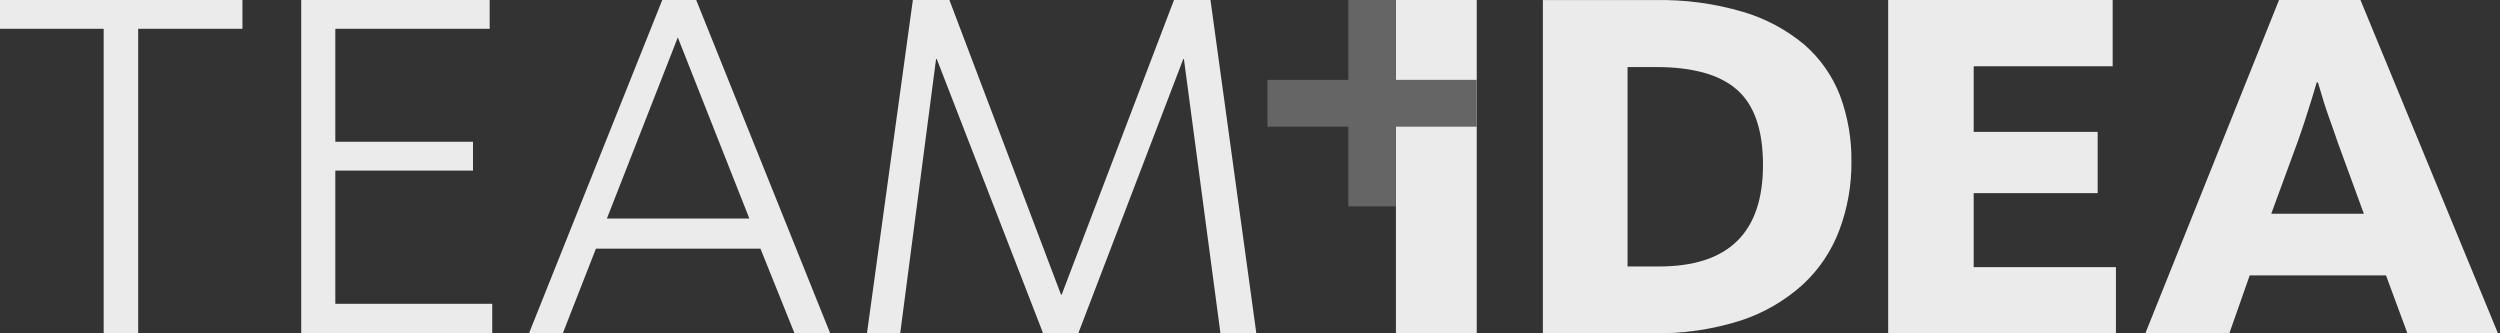
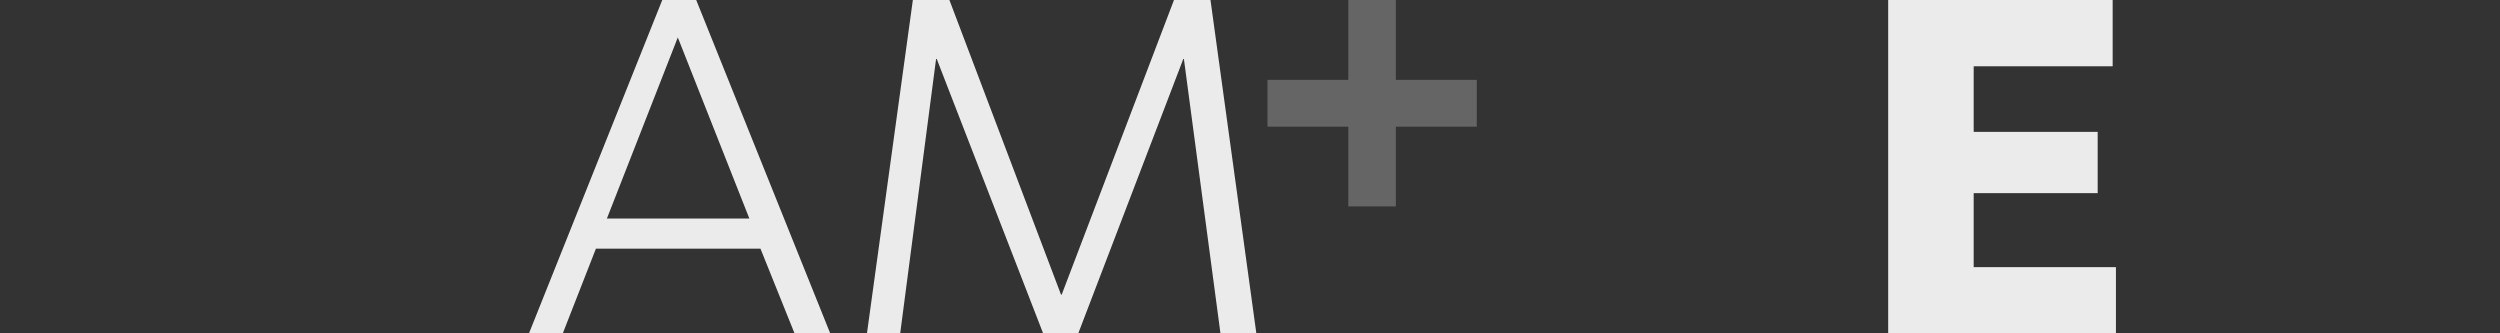
<svg xmlns="http://www.w3.org/2000/svg" width="180" height="24" viewBox="0 0 180 24" fill="none">
  <rect x="0" y="0" width="180" height="24" fill="#333333" stroke="none" />
  <g clip-path="url(#clip0_752_534)">
-     <path d="M0 2.073H7.464V24H9.949V2.073H17.456V0H0V2.073Z" fill="white" fill-opacity="0.9" />
-     <path d="M24.143 12.283H34.056V10.207H24.143V2.073H35.256V0H21.688V24H35.441V21.874H24.143V12.283Z" fill="white" fill-opacity="0.9" />
    <path d="M43.697 15.733L48.802 2.695L53.953 15.733H43.697ZM47.683 0L38.087 24H40.521L42.907 17.902H54.753L57.206 24H59.775L50.127 0H47.692H47.683Z" fill="white" fill-opacity="0.9" />
    <path d="M84.527 0L76.442 21.212H76.392L68.357 0H65.726L62.421 24H64.814L67.398 4.245H67.445L75.105 24H77.636L85.198 4.245H85.241L87.873 24H90.457L87.155 0H84.527Z" fill="white" fill-opacity="0.9" />
-     <path d="M106.326 0H100.507V24H106.326V0Z" fill="white" fill-opacity="0.9" />
-     <path d="M119.461 19.185H117.184V4.827H119.236C121.895 4.827 123.843 5.376 125.081 6.476C126.319 7.575 126.937 9.378 126.935 11.885C126.935 16.752 124.444 19.185 119.461 19.185ZM133.303 11.66C133.326 10.029 133.048 8.407 132.483 6.88C131.933 5.461 131.049 4.2 129.907 3.209C128.608 2.128 127.105 1.327 125.491 0.853C123.439 0.249 121.308 -0.037 119.172 0.004H111.087V23.995H118.95C121.122 24.043 123.287 23.73 125.361 23.069C127.011 22.526 128.532 21.64 129.826 20.466C130.99 19.385 131.886 18.041 132.443 16.542C133.024 14.981 133.317 13.325 133.303 11.657V11.66Z" fill="white" fill-opacity="0.9" />
    <path d="M142.105 13.906H151.032V9.495H142.105V4.772H152.111V0H135.949V24H152.347V19.234H142.105V13.906Z" fill="white" fill-opacity="0.9" />
-     <path d="M163.535 15.376L165.423 10.233C165.608 9.714 165.785 9.199 165.951 8.689C166.118 8.17 166.26 7.707 166.389 7.308C166.519 6.91 166.649 6.453 166.8 5.934H166.892C167.045 6.453 167.181 6.911 167.303 7.308C167.426 7.707 167.58 8.158 167.762 8.661C167.945 9.164 168.129 9.693 168.314 10.246L170.197 15.388H163.535V15.376ZM179.855 24L169.953 0H164.09L154.464 24H160.512L161.979 19.827H171.792L173.335 24H179.845H179.855Z" fill="white" fill-opacity="0.9" />
    <path d="M106.327 5.749H100.502V0H97.079V5.749H91.258V9.122H97.079V14.862H100.502V9.122H106.327V5.749Z" fill="#656565" />
  </g>
  <defs>
    <clipPath id="clip0_752_534">
      <rect width="180" height="24" fill="white" />
    </clipPath>
  </defs>
</svg>